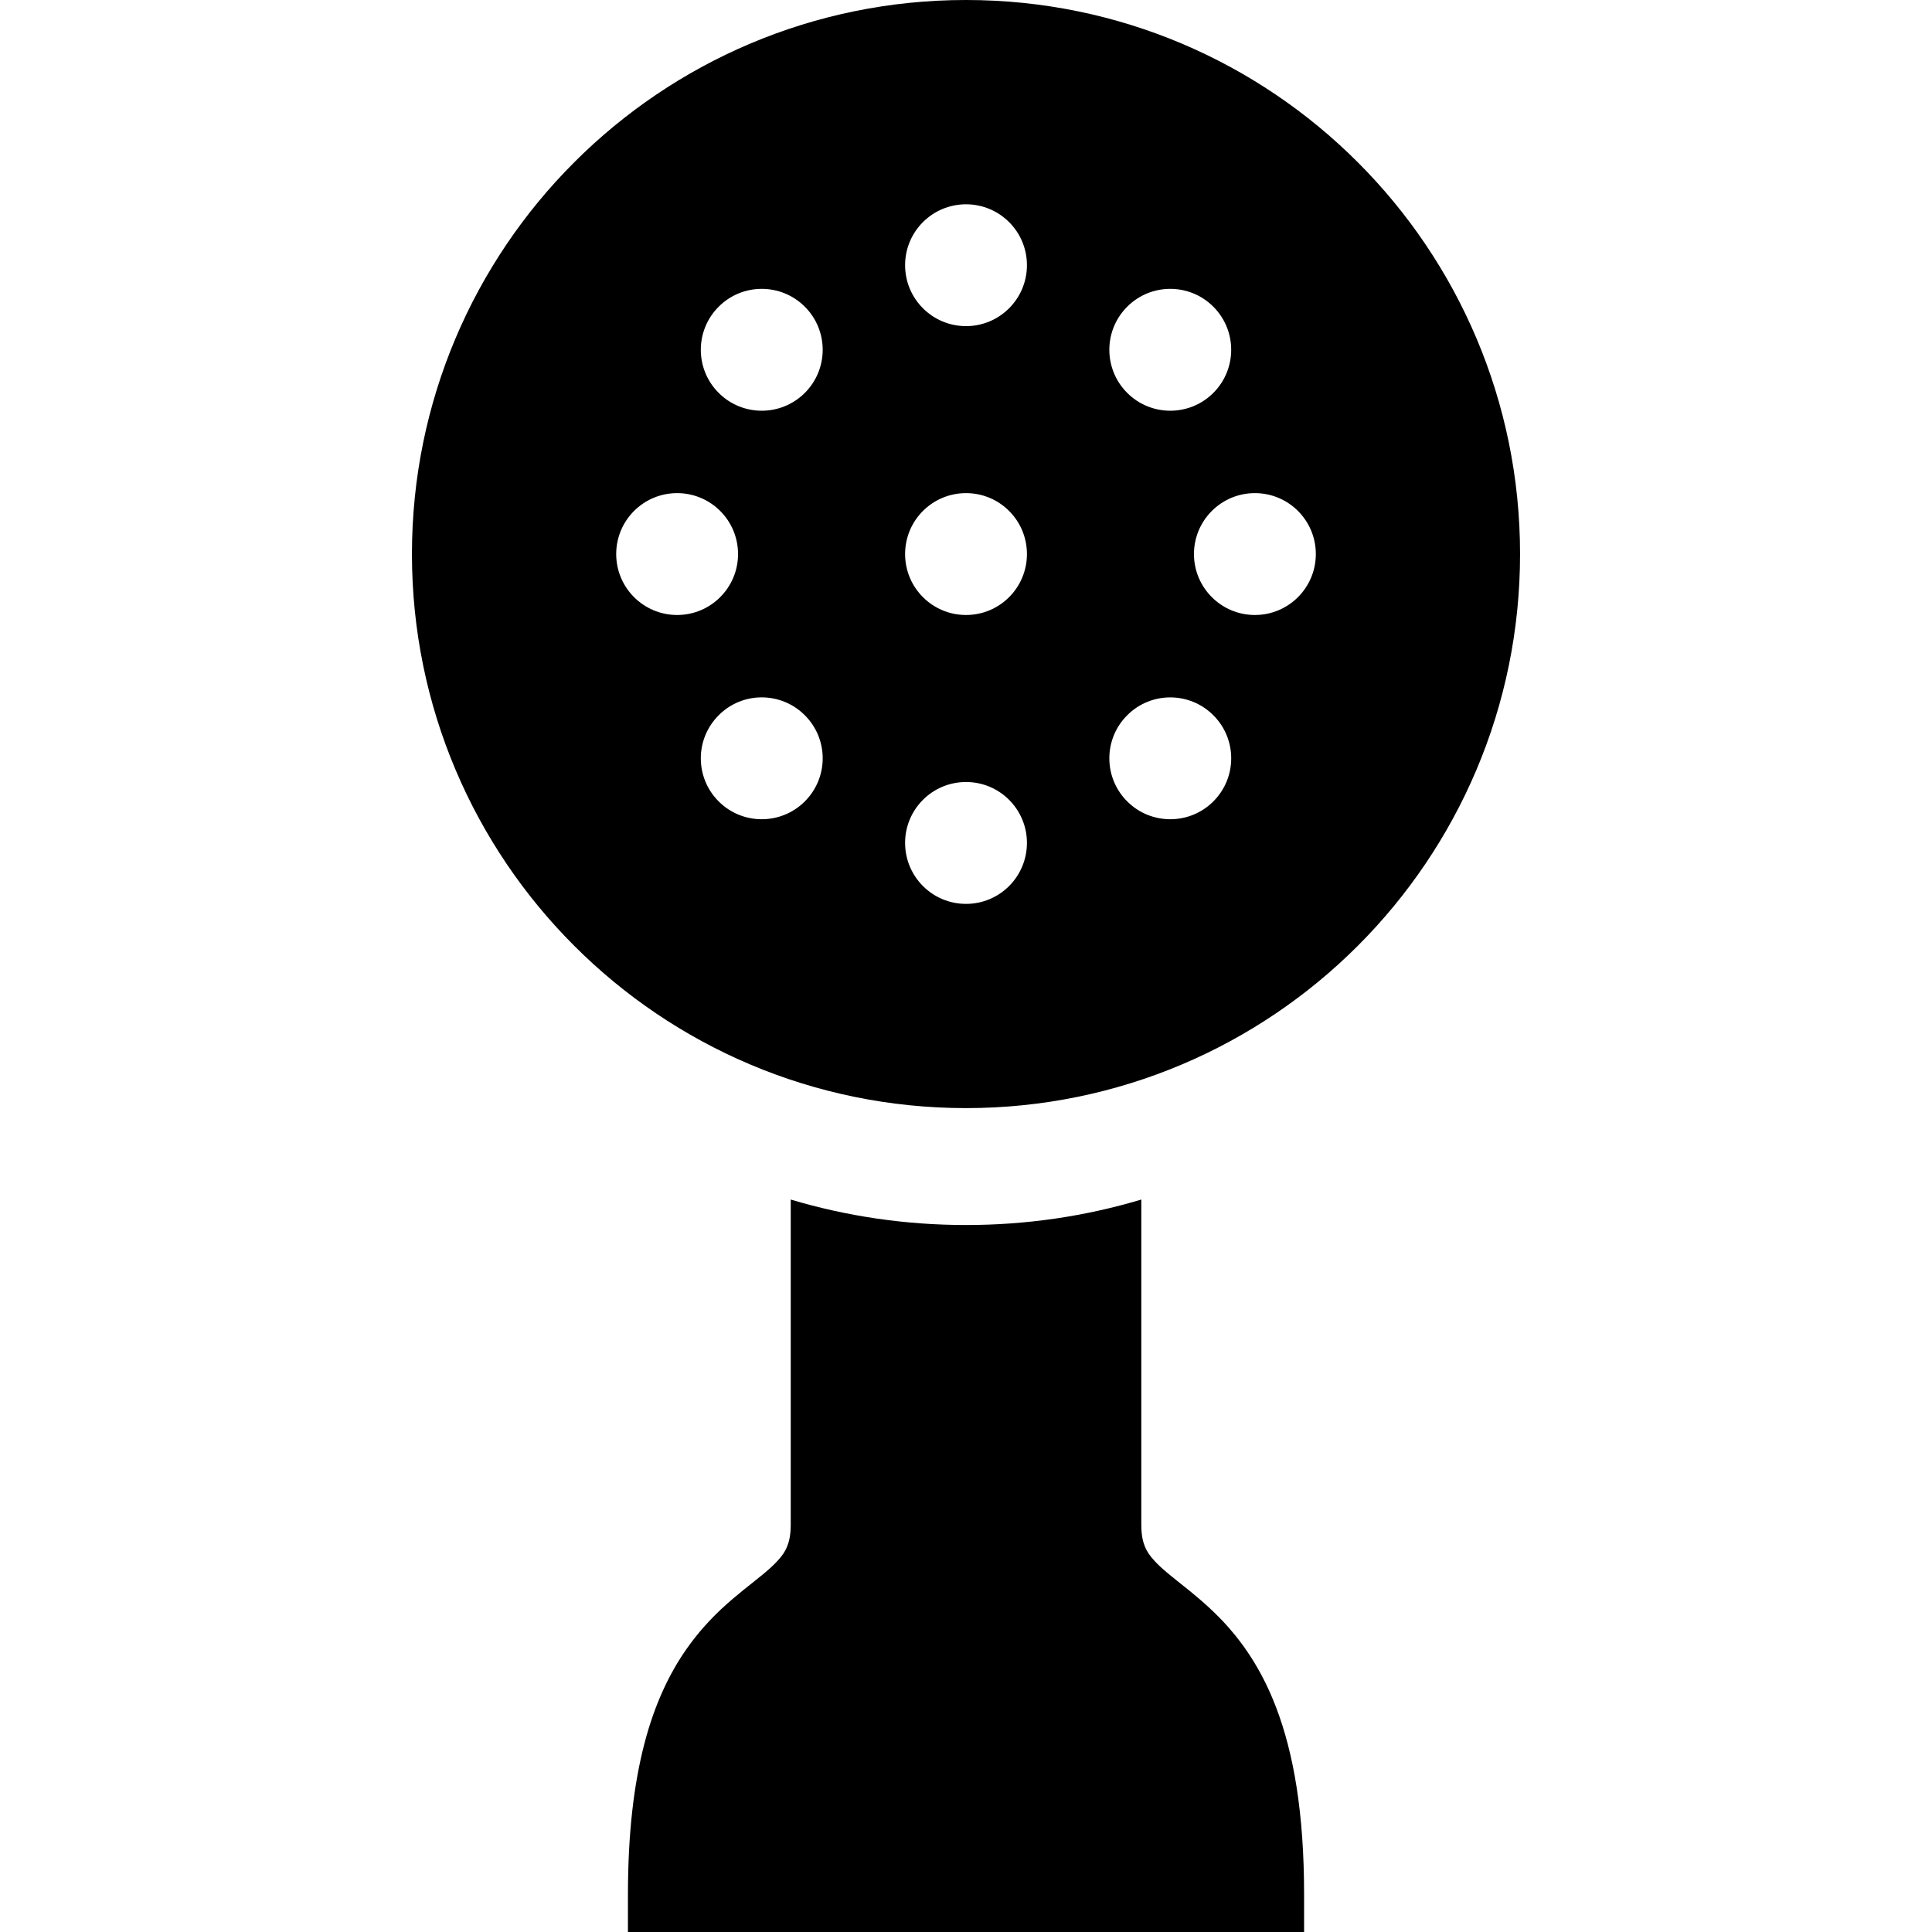
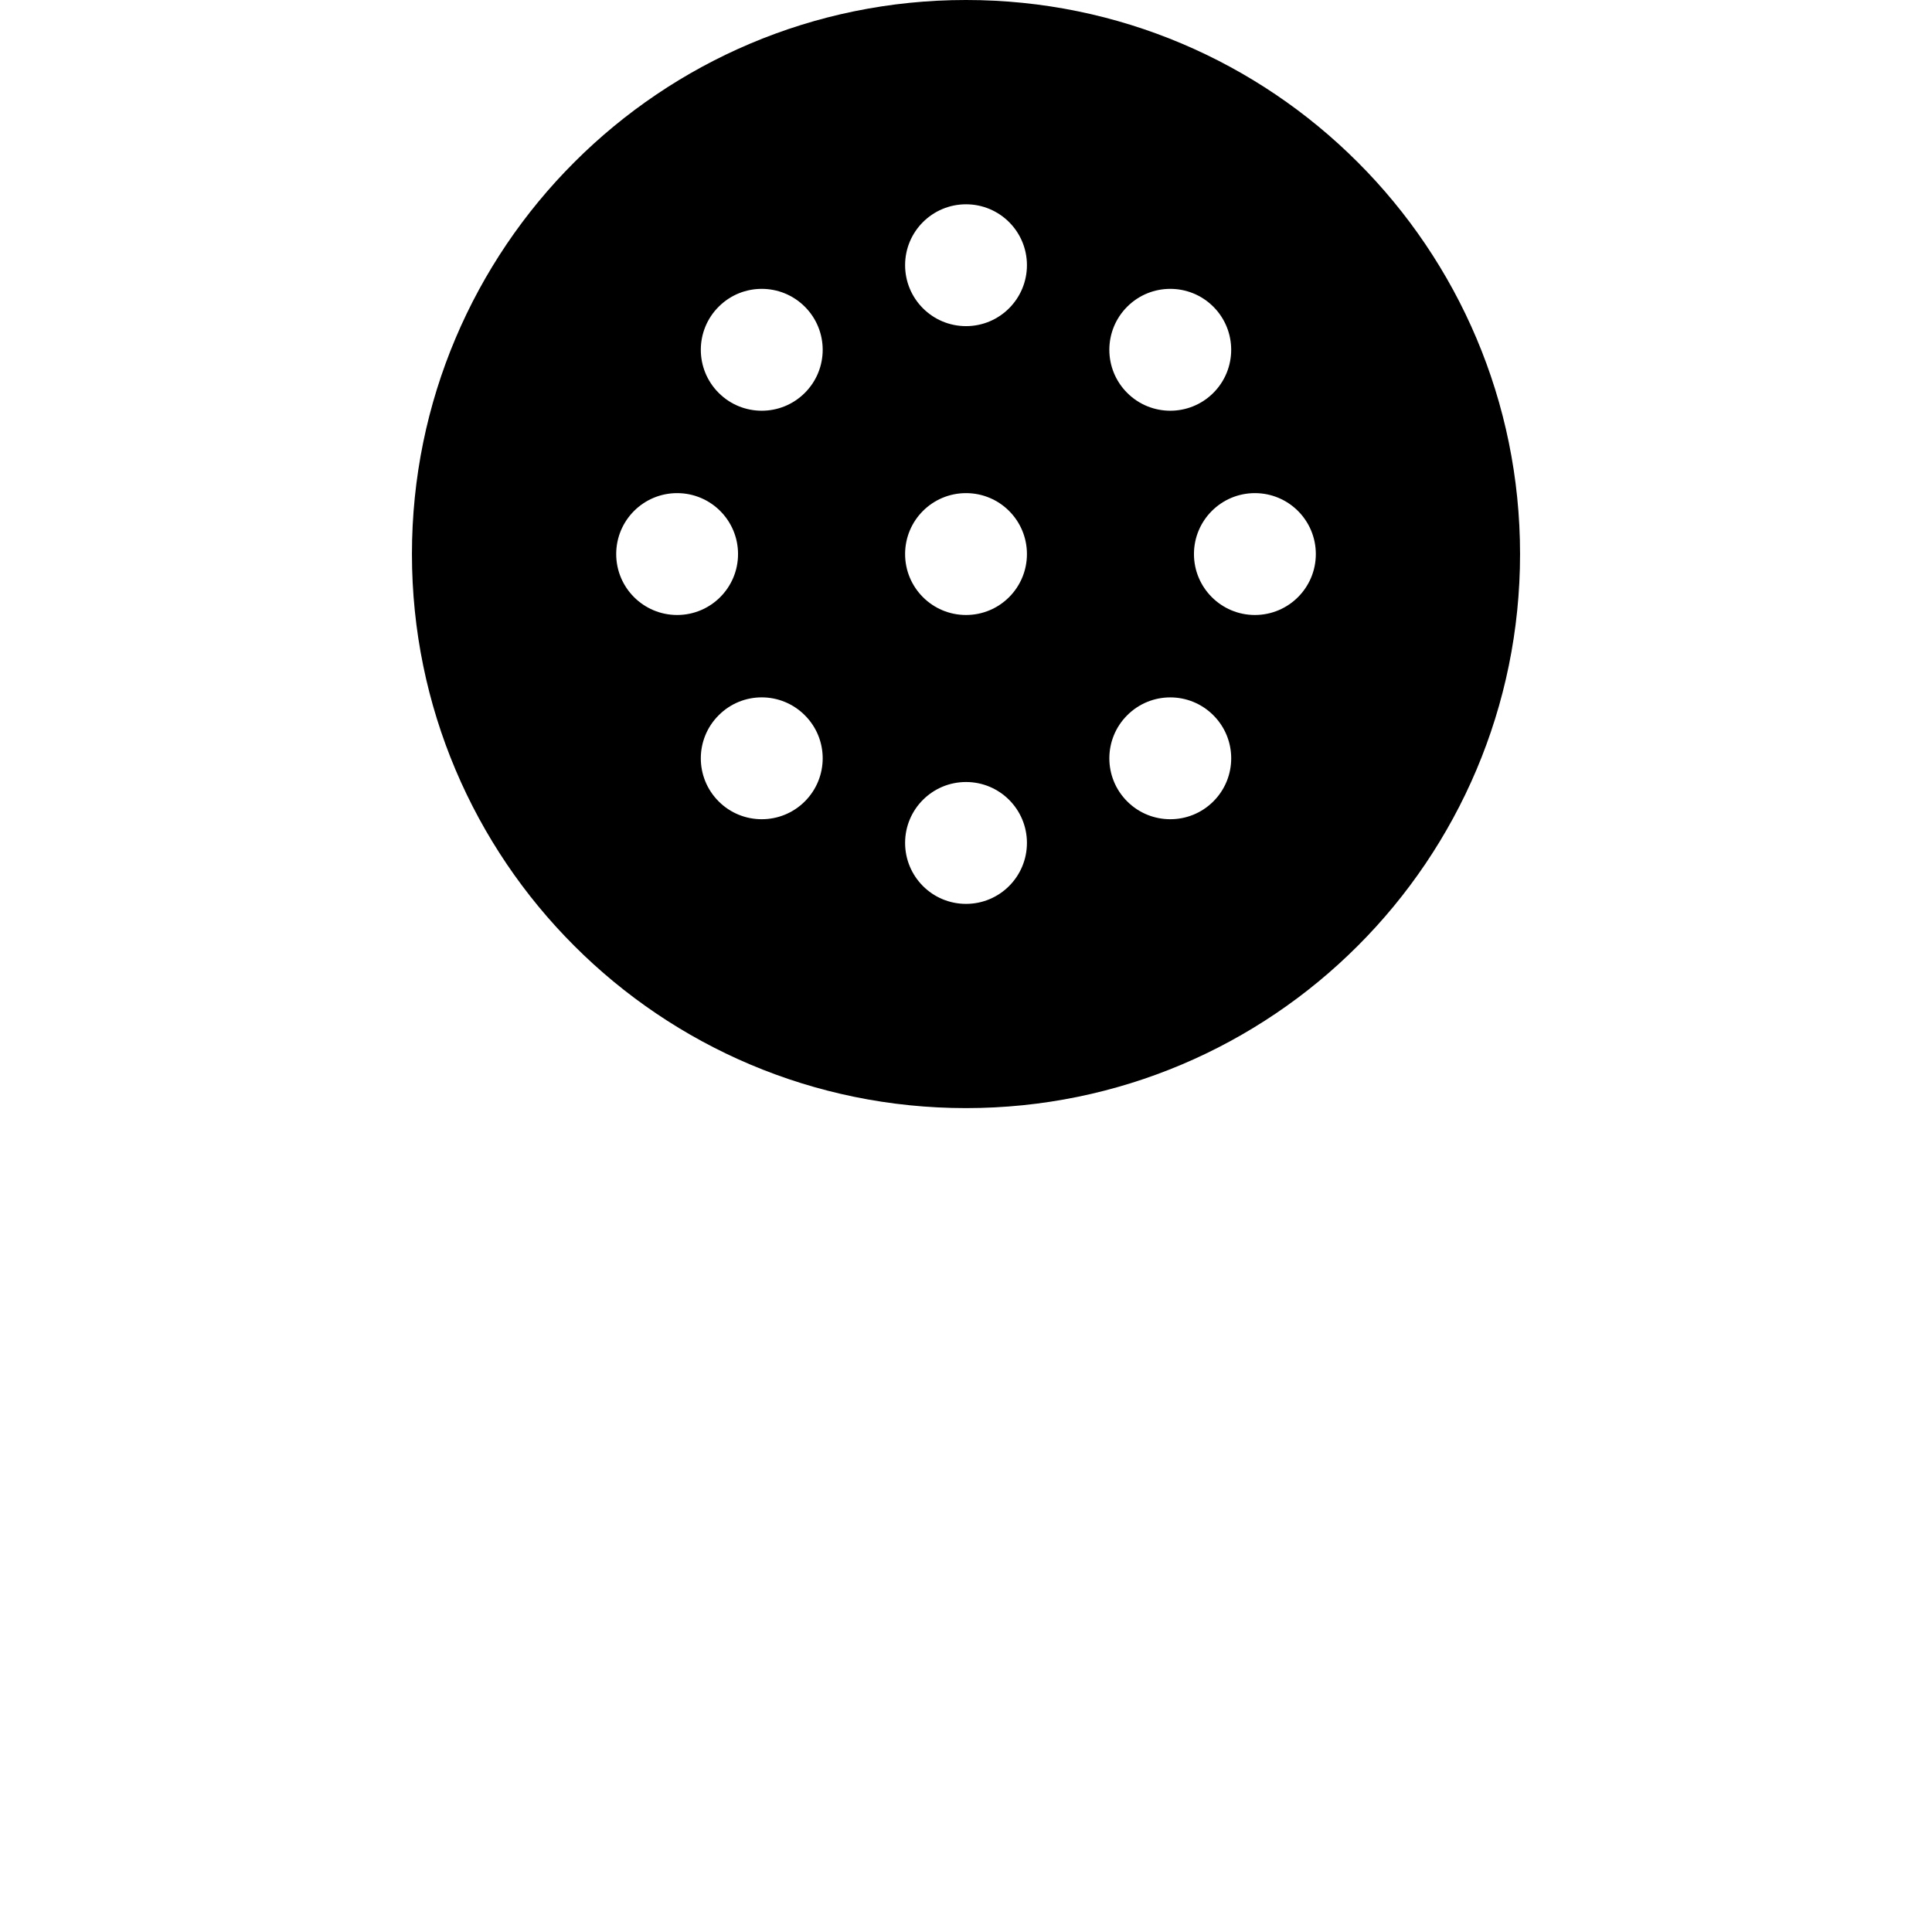
<svg xmlns="http://www.w3.org/2000/svg" height="800px" width="800px" version="1.1" id="_x32_" viewBox="0 0 512 512" xml:space="preserve">
  <style type="text/css">
	.st0{fill:#000000;}
</style>
  <g>
    <path class="st0" d="M359.83,43.01C333.291,16.445,296.519-0.009,256.009,0c-40.518-0.009-77.291,16.445-103.83,43.01   c-26.556,26.53-43.01,63.302-43.01,103.821c0,40.5,16.454,77.291,43.01,103.821c26.539,26.566,63.312,43.01,103.83,43.01   c40.51,0,77.282-16.444,103.821-43.01c26.548-26.53,43.009-63.32,43-103.821C402.839,106.312,386.378,69.54,359.83,43.01z    M298.722,81.28c6.297-6.306,16.531-6.306,22.828,0c6.306,6.306,6.306,16.531,0,22.838c-6.297,6.306-16.531,6.306-22.828,0   C292.408,97.812,292.408,87.586,298.722,81.28z M163.301,146.831c0-8.928,7.229-16.148,16.148-16.148   c8.91,0,16.14,7.22,16.14,16.148c0,8.919-7.23,16.148-16.14,16.148C170.53,162.979,163.301,155.75,163.301,146.831z    M213.287,212.381c-6.306,6.298-16.531,6.298-22.828,0c-6.315-6.297-6.315-16.531,0-22.828c6.297-6.332,16.522-6.315,22.828,0   C219.602,195.85,219.602,206.066,213.287,212.381z M213.287,104.118c-6.306,6.306-16.531,6.306-22.828,0   c-6.315-6.306-6.315-16.532,0-22.838c6.297-6.306,16.522-6.306,22.828,0C219.602,87.586,219.602,97.812,213.287,104.118z    M256.009,239.538c-8.928,0-16.148-7.229-16.148-16.166c0-8.901,7.22-16.13,16.148-16.13c8.919,0,16.14,7.229,16.14,16.13   C272.149,232.309,264.928,239.538,256.009,239.538z M256.009,162.979c-8.928,0-16.148-7.23-16.148-16.148   c0-8.928,7.22-16.148,16.148-16.148c8.919,0,16.14,7.22,16.14,16.148C272.149,155.75,264.928,162.979,256.009,162.979z    M256.009,86.428c-8.928,0-16.148-7.238-16.148-16.158c0-8.91,7.22-16.13,16.148-16.13c8.919,0,16.14,7.221,16.14,16.13   C272.149,79.19,264.928,86.428,256.009,86.428z M321.55,212.381c-6.297,6.298-16.531,6.298-22.828,0   c-6.314-6.297-6.314-16.531,0-22.828c6.297-6.315,16.531-6.315,22.828,0C327.866,195.85,327.857,206.084,321.55,212.381z    M332.56,162.979c-8.91,0-16.148-7.23-16.148-16.148c0-8.928,7.238-16.148,16.148-16.148c8.919,0,16.148,7.22,16.148,16.148   C348.708,155.75,341.479,162.979,332.56,162.979z" />
-     <path class="st0" d="M325.565,431.268c-3.518-3.972-7.081-7.055-10.224-9.615c-2.352-1.917-4.46-3.536-6.184-5   c-1.298-1.088-2.361-2.09-3.188-2.996c-1.281-1.376-2.021-2.508-2.57-3.824c-0.54-1.35-0.923-3.005-0.941-5.678   c0-15.756,0-43.14,0-66.57c0-7.055,0-13.762,0-19.693c-14.859,4.451-30.467,6.75-46.432,6.75h-0.018   c-15.983,0-31.582-2.299-46.458-6.75c0,25.572,0,65.751,0,86.263c-0.017,2.831-0.461,4.52-1.036,5.887   c-0.523,1.202-1.228,2.264-2.378,3.51c-0.992,1.097-2.317,2.317-3.972,3.676c-2.882,2.387-6.733,5.226-10.878,9.058   c-3.083,2.892-6.306,6.358-9.311,10.661c-4.529,6.428-8.492,14.659-11.227,25.224c-2.744,10.591-4.338,23.542-4.338,39.874V512   h179.188v-9.955c0-21.636-2.787-37.435-7.395-49.507C334.773,443.488,330.251,436.581,325.565,431.268z" />
  </g>
</svg>